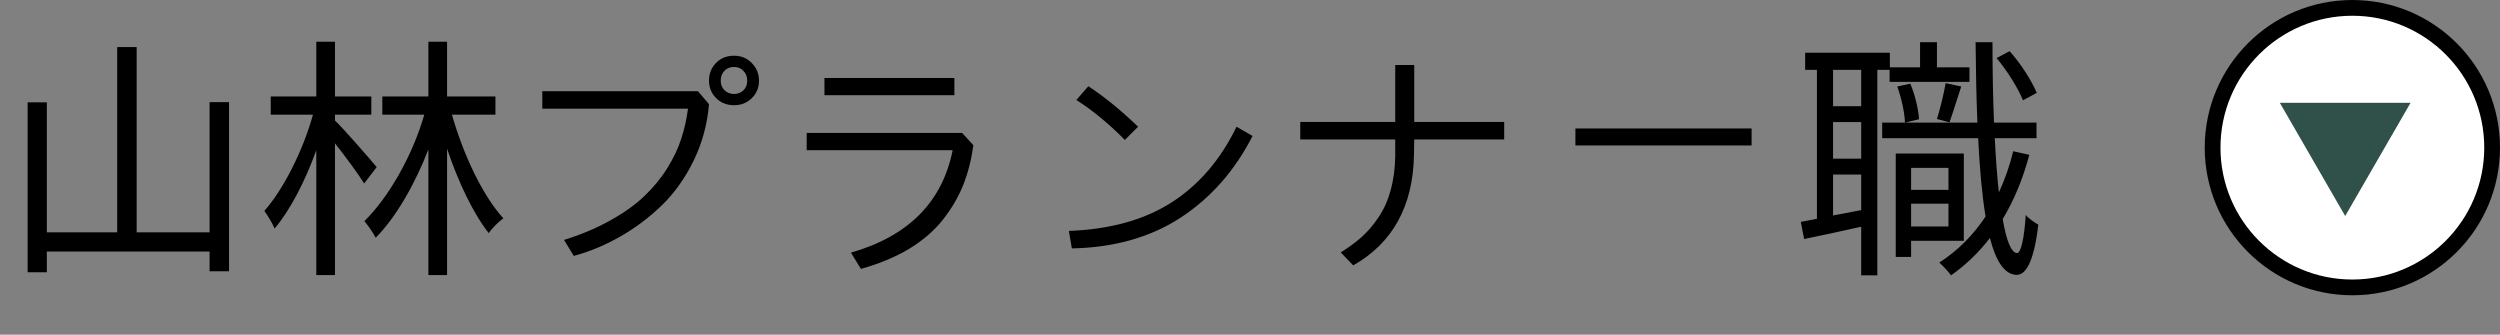
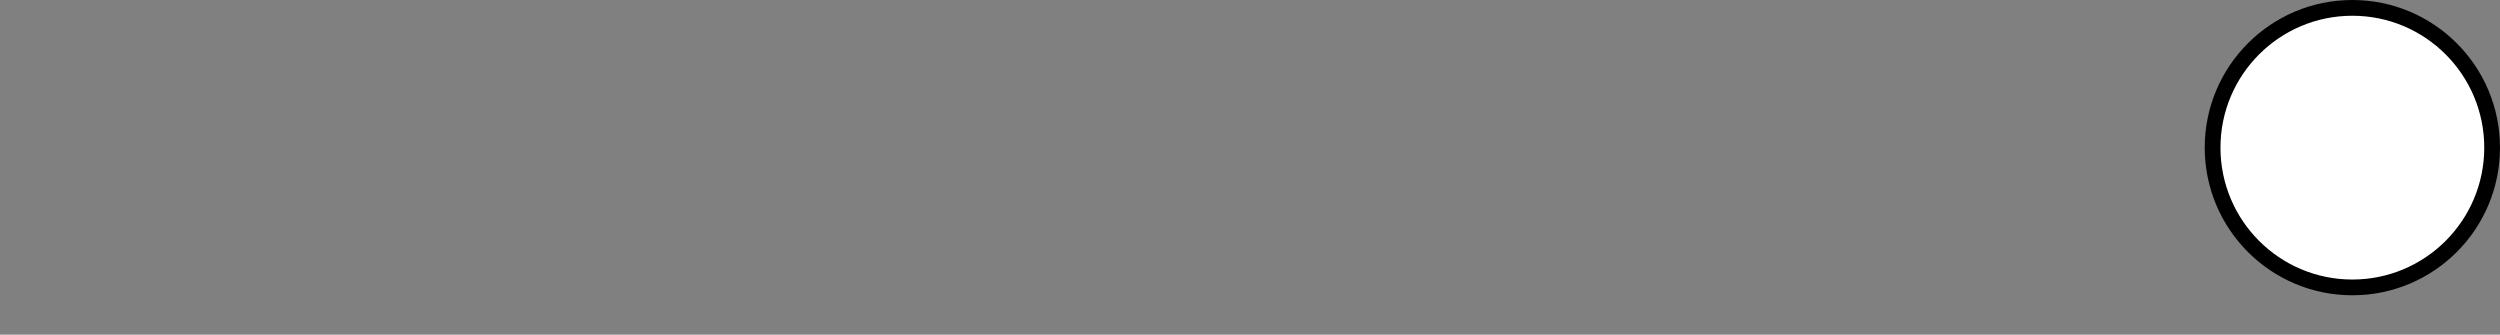
<svg xmlns="http://www.w3.org/2000/svg" width="127" height="17" viewBox="0 0 127 17" fill="none">
  <rect x="0" y="0" width="127" height="17" fill="#808080" stroke="none" />
-   <path d="M10.647 5.187H11.635V13.78H10.647V12.779H2.379V13.832H1.404V5.2H2.379V11.804H5.954V2.392H6.942V11.804H10.647V5.187ZM19.136 8.489L18.499 9.321C18.213 8.853 17.55 7.956 17.017 7.28V13.975H16.068V7.631C15.509 9.191 14.729 10.699 13.949 11.609C13.832 11.323 13.598 10.946 13.429 10.712C14.404 9.62 15.405 7.618 15.899 5.824H13.754V4.901H16.068V2.119H17.017V4.901H18.863V5.824H17.017V6.123C17.446 6.526 18.824 8.112 19.136 8.489ZM25.168 5.824H22.958C23.543 7.878 24.531 9.958 25.571 11.089C25.337 11.258 24.999 11.583 24.83 11.843C24.037 10.842 23.283 9.256 22.711 7.553V13.975H21.762V7.592C21.073 9.373 20.098 11.063 19.084 12.077C18.954 11.817 18.694 11.453 18.512 11.232C19.747 10.023 20.956 7.904 21.554 5.824H19.422V4.901H21.762V2.119H22.711V4.901H25.168V5.824ZM27.549 5.522V4.634H35.458L36.017 5.294C35.932 6.31 35.674 7.262 35.242 8.15C34.81 9.039 34.269 9.801 33.617 10.435C32.965 11.062 32.259 11.591 31.497 12.023C30.744 12.454 29.961 12.78 29.148 13L28.653 12.188C29.525 11.917 30.308 11.587 31.002 11.197C31.704 10.808 32.28 10.398 32.728 9.966C33.185 9.534 33.575 9.06 33.897 8.544C34.218 8.028 34.455 7.528 34.607 7.046C34.768 6.555 34.883 6.047 34.95 5.522H27.549ZM36.613 4.101C36.613 4.295 36.677 4.456 36.804 4.583C36.931 4.71 37.092 4.773 37.286 4.773C37.472 4.773 37.629 4.714 37.756 4.596C37.891 4.469 37.959 4.304 37.959 4.101C37.959 3.897 37.895 3.732 37.769 3.605C37.65 3.47 37.489 3.402 37.286 3.402C37.092 3.402 36.931 3.466 36.804 3.593C36.677 3.72 36.613 3.889 36.613 4.101ZM36.017 4.101C36.017 3.745 36.135 3.445 36.372 3.199C36.609 2.954 36.914 2.831 37.286 2.831C37.65 2.831 37.95 2.954 38.188 3.199C38.433 3.445 38.556 3.745 38.556 4.101C38.556 4.456 38.433 4.752 38.188 4.989C37.95 5.226 37.65 5.345 37.286 5.345C36.922 5.345 36.617 5.222 36.372 4.977C36.135 4.731 36.017 4.439 36.017 4.101ZM41.882 4.837V3.961H48.483V4.837H41.882ZM40.98 7.63V6.754H48.877L49.448 7.376C49.347 8.112 49.173 8.789 48.928 9.407C48.682 10.017 48.34 10.601 47.899 11.159C47.468 11.709 46.901 12.2 46.198 12.632C45.496 13.055 44.675 13.398 43.735 13.66L43.227 12.835C46.148 11.997 47.87 10.262 48.395 7.63H40.98ZM54.679 5.078L55.288 4.38C56.101 4.913 56.943 5.599 57.815 6.437L57.142 7.109C56.346 6.297 55.525 5.62 54.679 5.078ZM54.298 11.73C56.388 11.654 58.128 11.172 59.516 10.283C60.904 9.395 62.004 8.112 62.816 6.437L63.629 6.906C62.732 8.667 61.513 10.05 59.973 11.058C58.441 12.056 56.6 12.577 54.45 12.619L54.298 11.73ZM66.054 7.084V6.195H70.878V3.301H71.843V6.195H76.413V7.084H71.843L71.83 7.884C71.779 10.474 70.751 12.34 68.745 13.482L68.11 12.822C68.508 12.577 68.859 12.319 69.164 12.048C69.469 11.777 69.752 11.447 70.015 11.058C70.285 10.668 70.493 10.211 70.637 9.687C70.789 9.153 70.87 8.565 70.878 7.922V7.084H66.054ZM80.031 7.389V6.525H88.981V7.389H80.031ZM103.467 4.719L102.765 5.096C102.531 4.498 101.972 3.601 101.426 2.951L102.089 2.6C102.661 3.237 103.22 4.121 103.467 4.719ZM94.549 5.395V3.549H93.119V5.395H94.549ZM93.119 10.946L94.549 10.673V8.866H93.119V10.946ZM94.549 8.06V6.201H93.119V8.06H94.549ZM95.992 3.549H95.368V13.988H94.549V11.518C93.509 11.752 92.482 11.973 91.65 12.142L91.481 11.271L92.3 11.115V3.549H91.702V2.678H96.005V3.419H97.539V2.145H98.397V3.419H100.048V4.16H95.992V3.549ZM99.034 6.214L98.397 6.045C98.553 5.551 98.748 4.758 98.839 4.225L99.632 4.394C99.424 5.018 99.203 5.746 99.034 6.214ZM98.982 8.528H97.084V9.646H98.982V8.528ZM97.084 11.505H98.982V10.348H97.084V11.505ZM99.762 12.233H97.084V13.052H96.304V7.8H99.762V12.233ZM96.382 4.394L97.045 4.251C97.279 4.81 97.461 5.564 97.487 6.058L96.772 6.227C96.759 5.733 96.59 4.979 96.382 4.394ZM102.271 7.683L103.09 7.865C102.765 9.087 102.31 10.179 101.738 11.128C101.92 12.207 102.167 12.844 102.466 12.857C102.661 12.857 102.83 12.129 102.908 10.92C103.051 11.102 103.402 11.336 103.545 11.414C103.311 13.442 102.856 13.975 102.44 13.962C101.829 13.949 101.387 13.26 101.088 12.09C100.516 12.831 99.853 13.468 99.112 13.988C99.008 13.832 98.696 13.494 98.514 13.338C99.45 12.74 100.23 11.96 100.867 10.998C100.685 9.906 100.568 8.554 100.49 7.02H95.615V6.227H100.451C100.399 4.966 100.373 3.588 100.36 2.145H101.218C101.218 3.575 101.244 4.966 101.296 6.227H103.454V7.02H101.335C101.387 8.047 101.452 8.97 101.543 9.776C101.842 9.126 102.089 8.437 102.271 7.683Z" fill="black" />
  <circle cx="119.5" cy="7.5" r="7.1" fill="white" stroke="black" stroke-width="0.8" />
-   <path fill-rule="evenodd" clip-rule="evenodd" d="M122.457 5.222L119.136 10.973L115.815 5.222H122.457Z" fill="#305149" />
</svg>